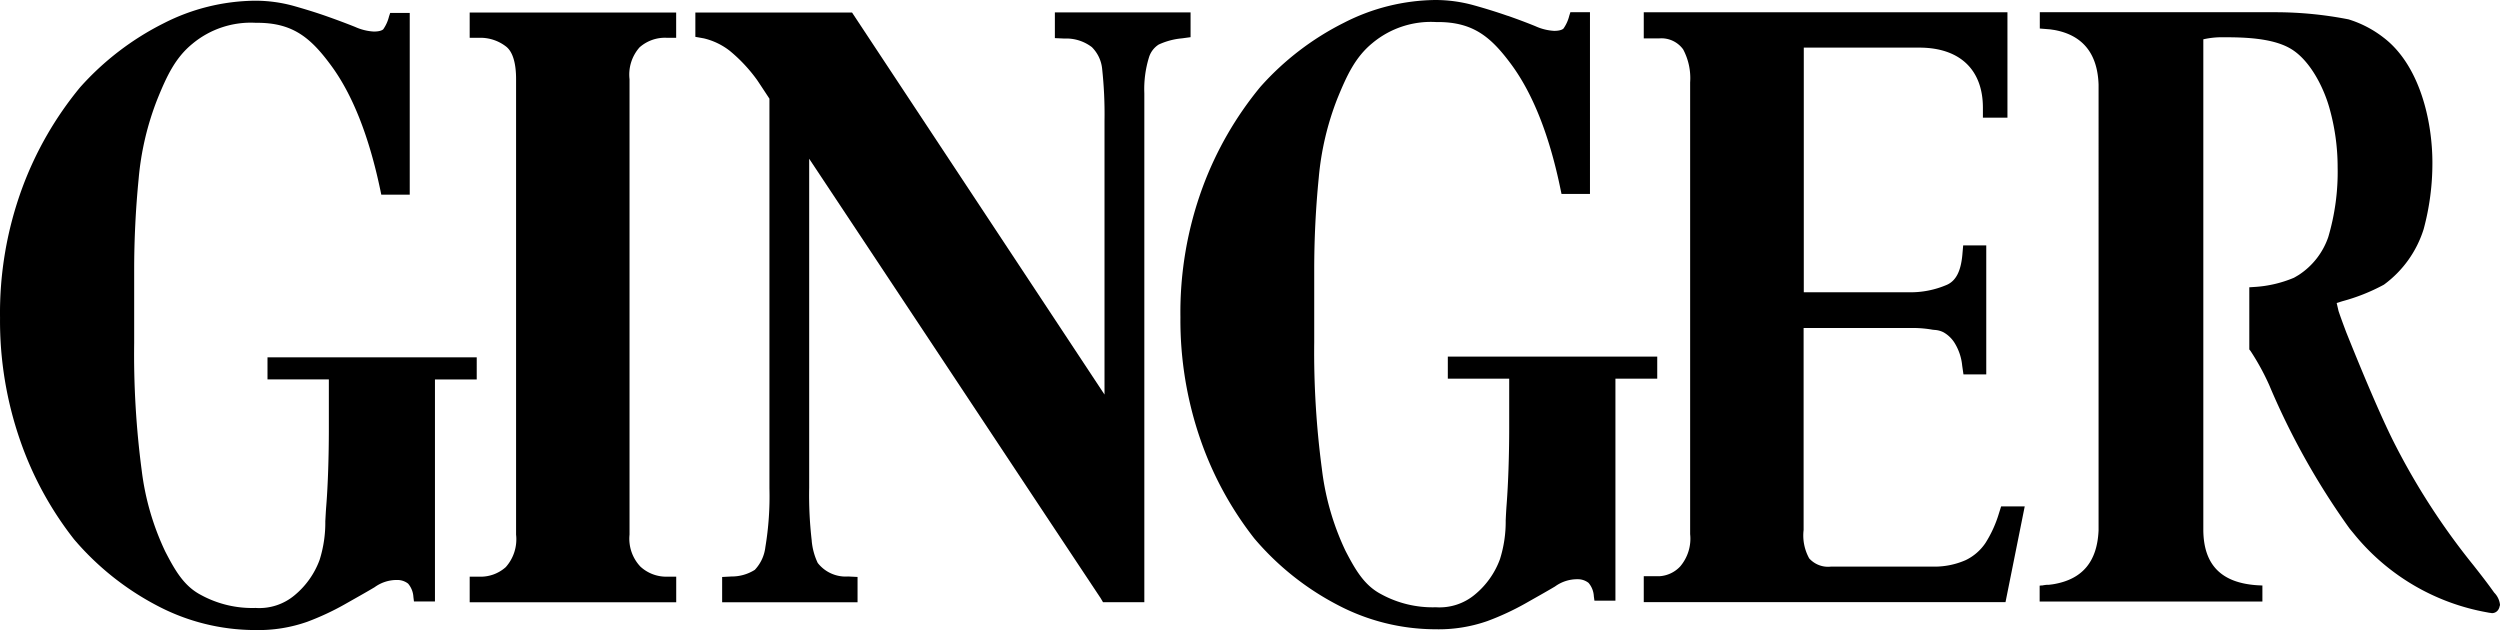
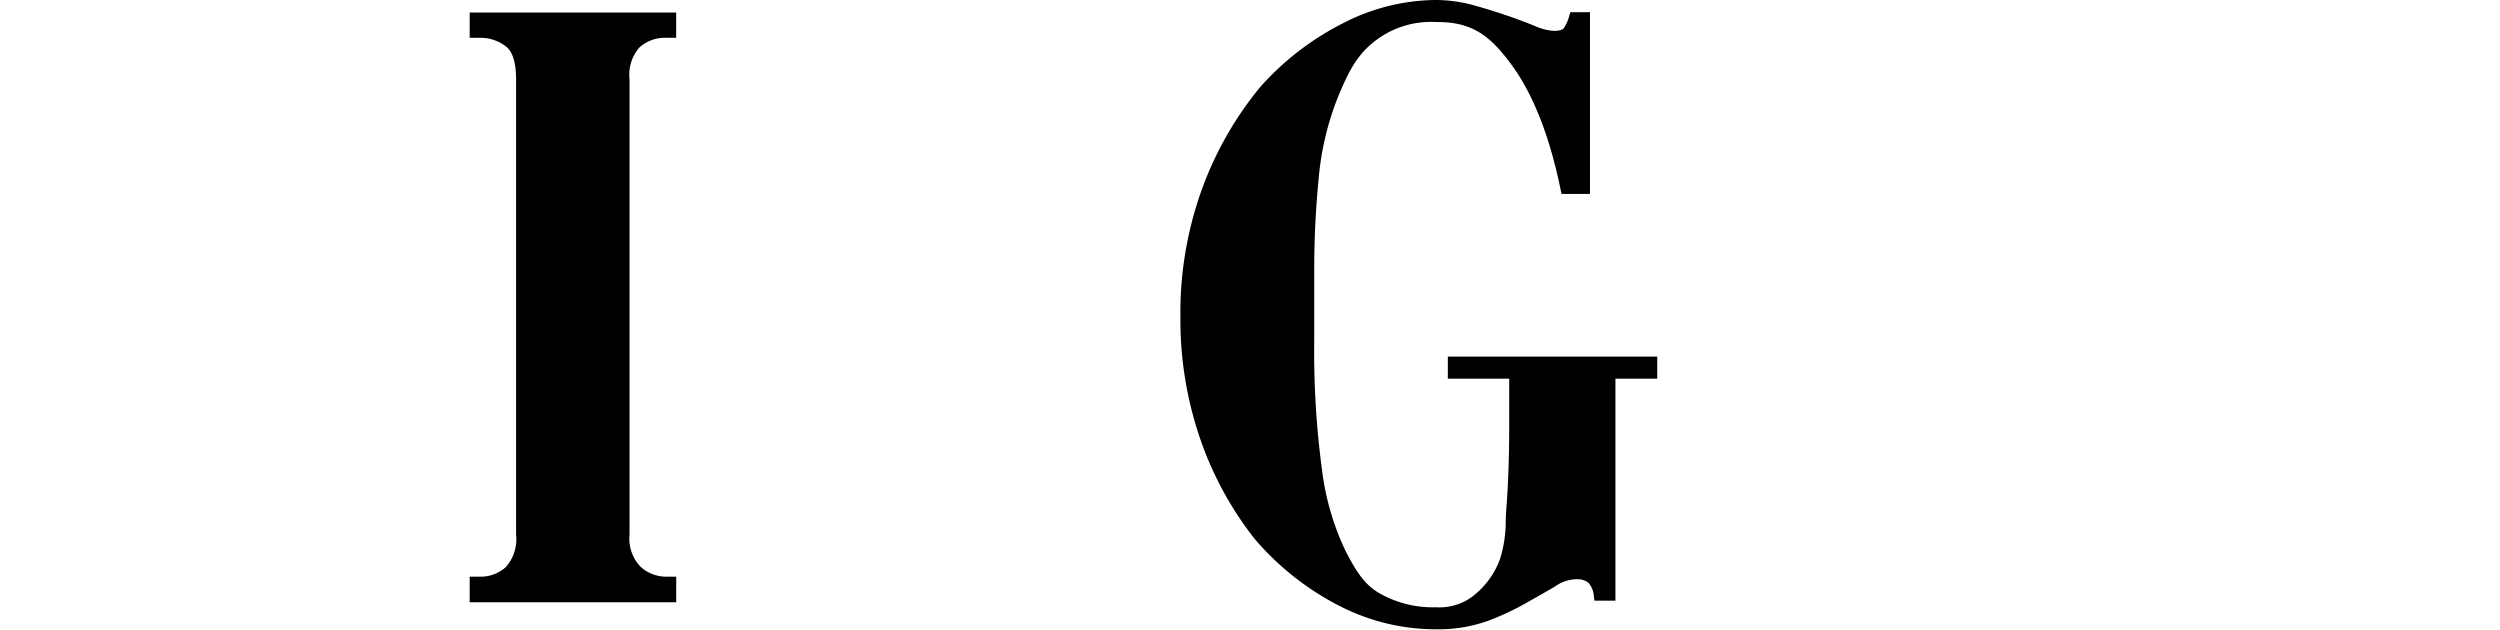
<svg xmlns="http://www.w3.org/2000/svg" width="250" height="63.009" viewBox="0 0 250 63.009">
  <g id="ginger_logo" transform="translate(0.008)">
    <g id="グループ_12" data-name="グループ 12" transform="translate(-0.008 0)">
      <path id="パス_11" data-name="パス 11" d="M328.654,35.661v2.208h6.138v4.939c0,2.747-.1,5.6-.257,7.636-.041.554-.071,1.089-.093,1.6a12.467,12.467,0,0,1-.574,3.874,8.255,8.255,0,0,1-2.506,3.537,5.5,5.5,0,0,1-3.9,1.271,10.718,10.718,0,0,1-5.5-1.321c-1.663-.879-2.551-2.414-3.543-4.327a26.277,26.277,0,0,1-2.357-8.174,88.465,88.465,0,0,1-.768-12.684v-7.26q0-4.592.451-9.166a28.583,28.583,0,0,1,1.865-7.942c.932-2.278,1.779-4.134,3.509-5.548a9.118,9.118,0,0,1,6.34-2.1h.19c3.558,0,5.333,1.5,7.369,4.262,2.171,2.956,3.826,7.167,4.919,12.517l.086.411h2.846V1.22h-1.958l-.112.356a3.84,3.84,0,0,1-.578,1.278c-.067.07-.3.232-.94.232a5.206,5.206,0,0,1-1.865-.465c-.813-.333-1.742-.682-2.767-1.042h-.022C333.6,1.22,332.5.876,331.25.527A14.394,14.394,0,0,0,327.386,0a20.49,20.49,0,0,0-9.1,2.266,27.9,27.9,0,0,0-8.376,6.419,34.576,34.576,0,0,0-5.758,10,36.257,36.257,0,0,0-2.238,13.036,36.49,36.49,0,0,0,2.018,12.277,34.07,34.07,0,0,0,5.378,9.856,27.652,27.652,0,0,0,8.316,6.636,21.056,21.056,0,0,0,9.775,2.437,14.767,14.767,0,0,0,5.221-.825,26.782,26.782,0,0,0,3.763-1.743c1.067-.608,2.066-1.162,2.983-1.708a3.768,3.768,0,0,1,2.264-.728,1.727,1.727,0,0,1,1.093.364,2.214,2.214,0,0,1,.53,1.333l.06.449h2.1V37.869h4.181V35.661Z" transform="translate(-183.872 0)" />
-       <path id="パス_12" data-name="パス 12" d="M213.721,3.33V5.9l.947.043a4.212,4.212,0,0,1,2.752.858,3.551,3.551,0,0,1,1.026,2.148,41.954,41.954,0,0,1,.239,5.22V41.543c-4.818-7.295-25.1-37.98-25.1-37.98l-.149-.225H177.77V5.773l.832.148a6.728,6.728,0,0,1,2.611,1.251,15.539,15.539,0,0,1,2.719,2.9c.145.21.563.847.906,1.367l.339.517V50.927a30.866,30.866,0,0,1-.407,5.877,3.982,3.982,0,0,1-1.055,2.268,4.3,4.3,0,0,1-2.327.664l-.94.05v2.529h13.541V59.783l-.947-.047a3.538,3.538,0,0,1-3.036-1.356,6.455,6.455,0,0,1-.6-2.21v-.027a39.273,39.273,0,0,1-.254-5.267V17.962c6.616,9.963,17.278,26.047,23.741,35.8l5.415,8.157.227.388h4.132V11.421a10.778,10.778,0,0,1,.459-3.577,2.318,2.318,0,0,1,.977-1.3,7.033,7.033,0,0,1,2.327-.621l.861-.117V3.33Z" transform="translate(-108.234 -2.088)" />
      <path id="パス_13" data-name="パス 13" d="M137.8,6.84a3.83,3.83,0,0,1,2.67-.956h.988V3.36H120.81V5.885h.992a4.192,4.192,0,0,1,2.663.889c.645.513.988,1.635.985,3.251V55.572a4.182,4.182,0,0,1-1.022,3.236l-.041.039a3.764,3.764,0,0,1-2.584.928h-.992v2.56h20.653v-2.56h-.988a3.808,3.808,0,0,1-2.592-1.006h0a4.061,4.061,0,0,1-1.089-3.2V10.025A4.112,4.112,0,0,1,137.8,6.84Z" transform="translate(-73.842 -2.107)" />
-       <path id="パス_14" data-name="パス 14" d="M457.088,52.7l-.224.711a11.875,11.875,0,0,1-1.339,2.944,4.987,4.987,0,0,1-1.984,1.721,7.762,7.762,0,0,1-3.412.645H440.094a2.53,2.53,0,0,1-2.2-.82,4.731,4.731,0,0,1-.559-2.839v-20.2h10.9a11.185,11.185,0,0,1,1.991.171l.22.023a2.214,2.214,0,0,1,.88.237,3.135,3.135,0,0,1,1.067,1,5.269,5.269,0,0,1,.8,2.331l.127.878H455.6V26.6h-2.308l-.082.936c-.149,1.643-.638,2.595-1.529,3a9.172,9.172,0,0,1-3.811.754H437.353V6.825h11.606c3.99.019,6.291,2.2,6.306,5.974v1.029h2.454V3.29H421.35V5.9h1.578A2.686,2.686,0,0,1,425.288,7a6.1,6.1,0,0,1,.7,3.3V55.474a4.275,4.275,0,0,1-1,3.239,3.093,3.093,0,0,1-2.059.971H421.35v2.591h36.175l1.921-9.571Z" transform="translate(-256.974 -2.063)" />
-       <path id="パス_15" data-name="パス 15" d="M26.742,35.851v2.208h6.135V43c0,2.754-.093,5.606-.254,7.636-.045.554-.071,1.089-.1,1.6a12.345,12.345,0,0,1-.571,3.874,8.3,8.3,0,0,1-2.5,3.533,5.491,5.491,0,0,1-3.9,1.271A10.692,10.692,0,0,1,20.059,59.6c-1.663-.879-2.555-2.414-3.543-4.331a26.312,26.312,0,0,1-2.361-8.17,88.565,88.565,0,0,1-.746-12.684V27.154q0-4.592.448-9.166a28.555,28.555,0,0,1,1.865-7.938C16.65,7.768,17.5,5.912,19.231,4.5a9.118,9.118,0,0,1,6.34-2.1h.157c3.558,0,5.337,1.5,7.369,4.261,2.178,2.952,3.819,7.163,4.938,12.509l.086.415h2.845V1.41H39.011l-.119.36a3.793,3.793,0,0,1-.574,1.275c-.071.07-.3.229-.944.229a5.224,5.224,0,0,1-1.865-.461c-.832-.333-1.771-.686-2.8-1.05S30.583,1.058,29.348.709A14.414,14.414,0,0,0,25.474.19a20.488,20.488,0,0,0-9.1,2.251A28.034,28.034,0,0,0,7.994,8.86,34.654,34.654,0,0,0,2.232,18.871,36.255,36.255,0,0,0-.005,31.907,36.436,36.436,0,0,0,2.016,44.184,33.97,33.97,0,0,0,7.4,54.055a27.846,27.846,0,0,0,8.313,6.632,21.06,21.06,0,0,0,9.778,2.437A14.738,14.738,0,0,0,30.71,62.3a26.439,26.439,0,0,0,3.752-1.747c1.07-.608,2.066-1.162,2.983-1.708a3.761,3.761,0,0,1,2.264-.728,1.742,1.742,0,0,1,1.093.364,2.238,2.238,0,0,1,.53,1.333l.056.449h2.1v-22.2h4.177V35.851Z" transform="translate(0.008 -0.119)" />
-       <path id="パス_16" data-name="パス 16" d="M567.919,62.585a.34.34,0,0,0,0-.062,2.021,2.021,0,0,0-.578-1.2c-.645-.912-1.339-1.8-2.074-2.736a69.322,69.322,0,0,1-7.753-11.9h0c-1.152-2.22-2.827-6.062-4.975-11.415-.213-.567-.492-1.308-.746-2.053-.019-.066-.037-.124-.048-.182l-.157-.679.567-.179A19.045,19.045,0,0,0,556.3,30.53l.045-.031a10.918,10.918,0,0,0,3.942-5.535,25.2,25.2,0,0,0,.873-6.625c0-4.269-1.3-9.827-4.923-12.552a10.945,10.945,0,0,0-3.461-1.793,37.986,37.986,0,0,0-7.246-.714H521.9V4.91l1.026.082.421.062c2.838.512,4.33,2.356,4.43,5.473V55.1c-.138,3.1-1.589,4.852-4.423,5.36l-.186.031-.373.047H522.6a4.131,4.131,0,0,0-.455.066h-.1l-.16.019v1.584h22.275v-1.6l-.474-.023c-3.61-.225-5.389-2.014-5.434-5.473V5.989a8.255,8.255,0,0,1,1.895-.206h.119c1.921,0,4.822.047,6.668,1.114,1.958,1.118,3.323,3.858,3.9,5.861a21.814,21.814,0,0,1,.85,6.028,22.933,22.933,0,0,1-.94,6.986,7.385,7.385,0,0,1-2.939,3.773h0c-.164.1-.336.2-.489.287a12.027,12.027,0,0,1-4,.924l-.466.031V37l.119.147a24.264,24.264,0,0,1,1.865,3.4,73.542,73.542,0,0,0,8.04,14.361h0l.448.543A22.15,22.15,0,0,0,566.673,63.3c.205.047.347.047.421.07h.056a.745.745,0,0,0,.649-.435.876.876,0,0,0,.082-.248C567.926,62.554,567.919,62.585,567.919,62.585Z" transform="translate(-317.92 -2.057)" />
    </g>
  </g>
</svg>